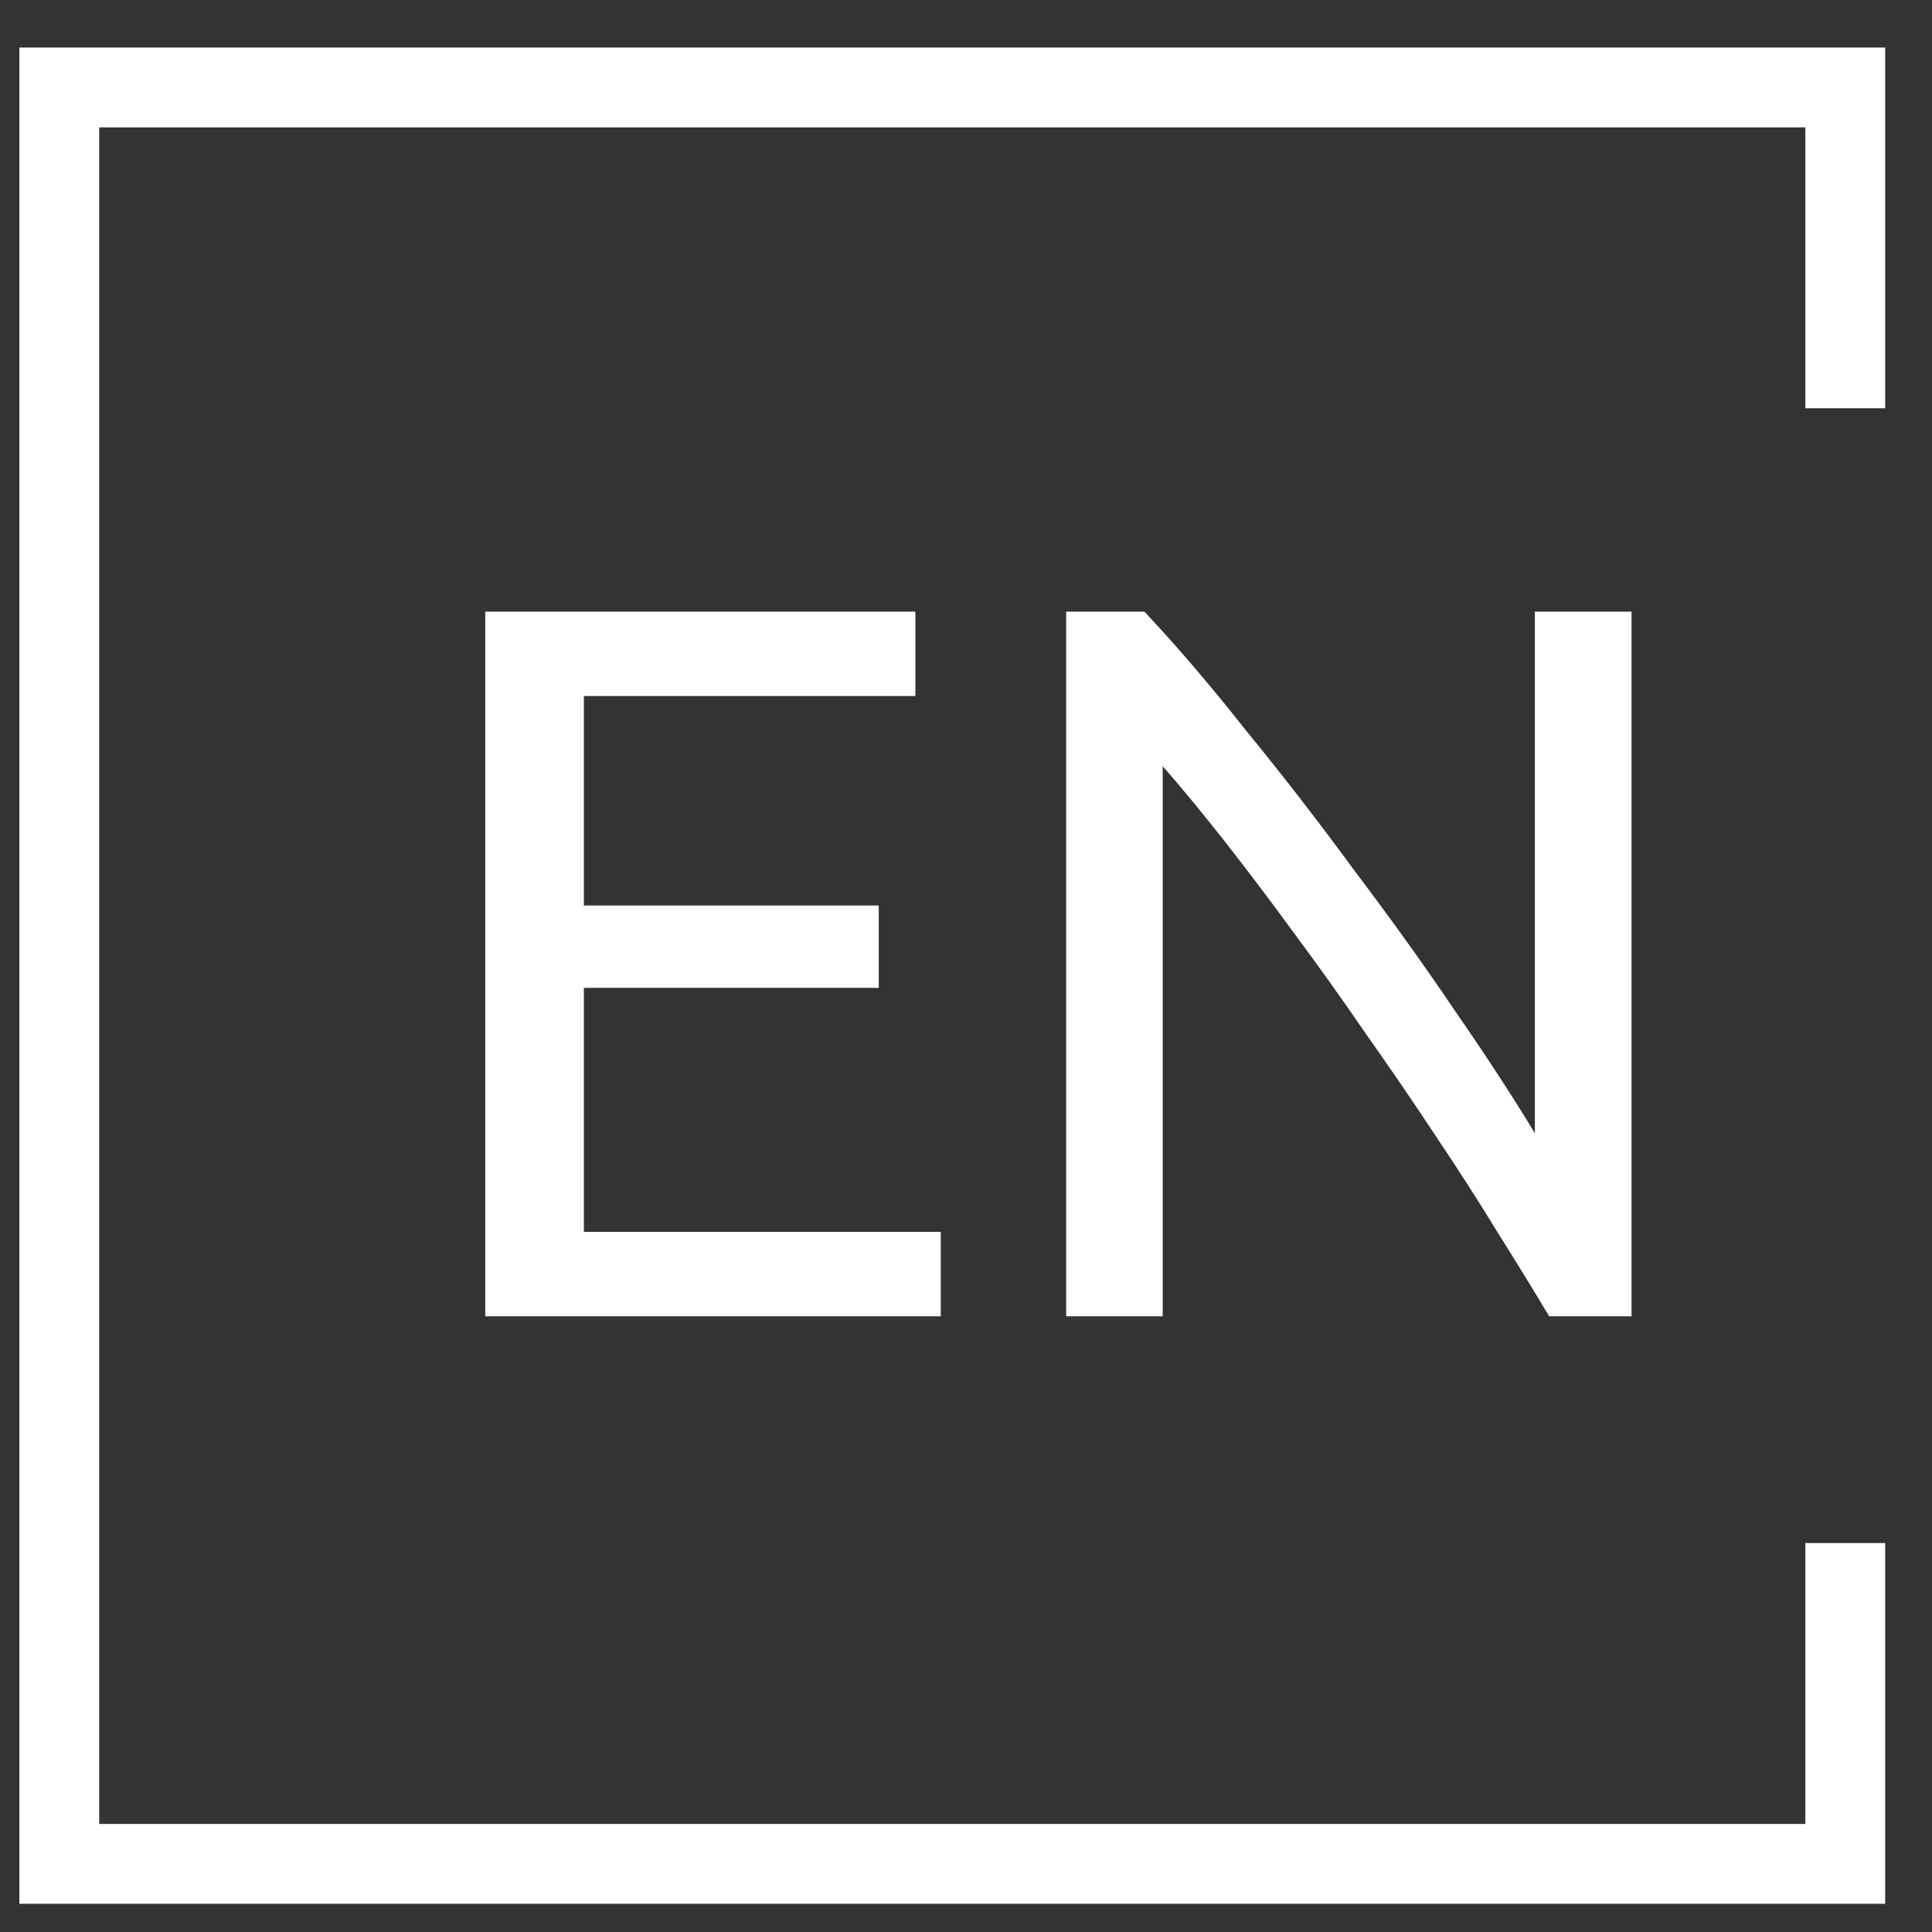
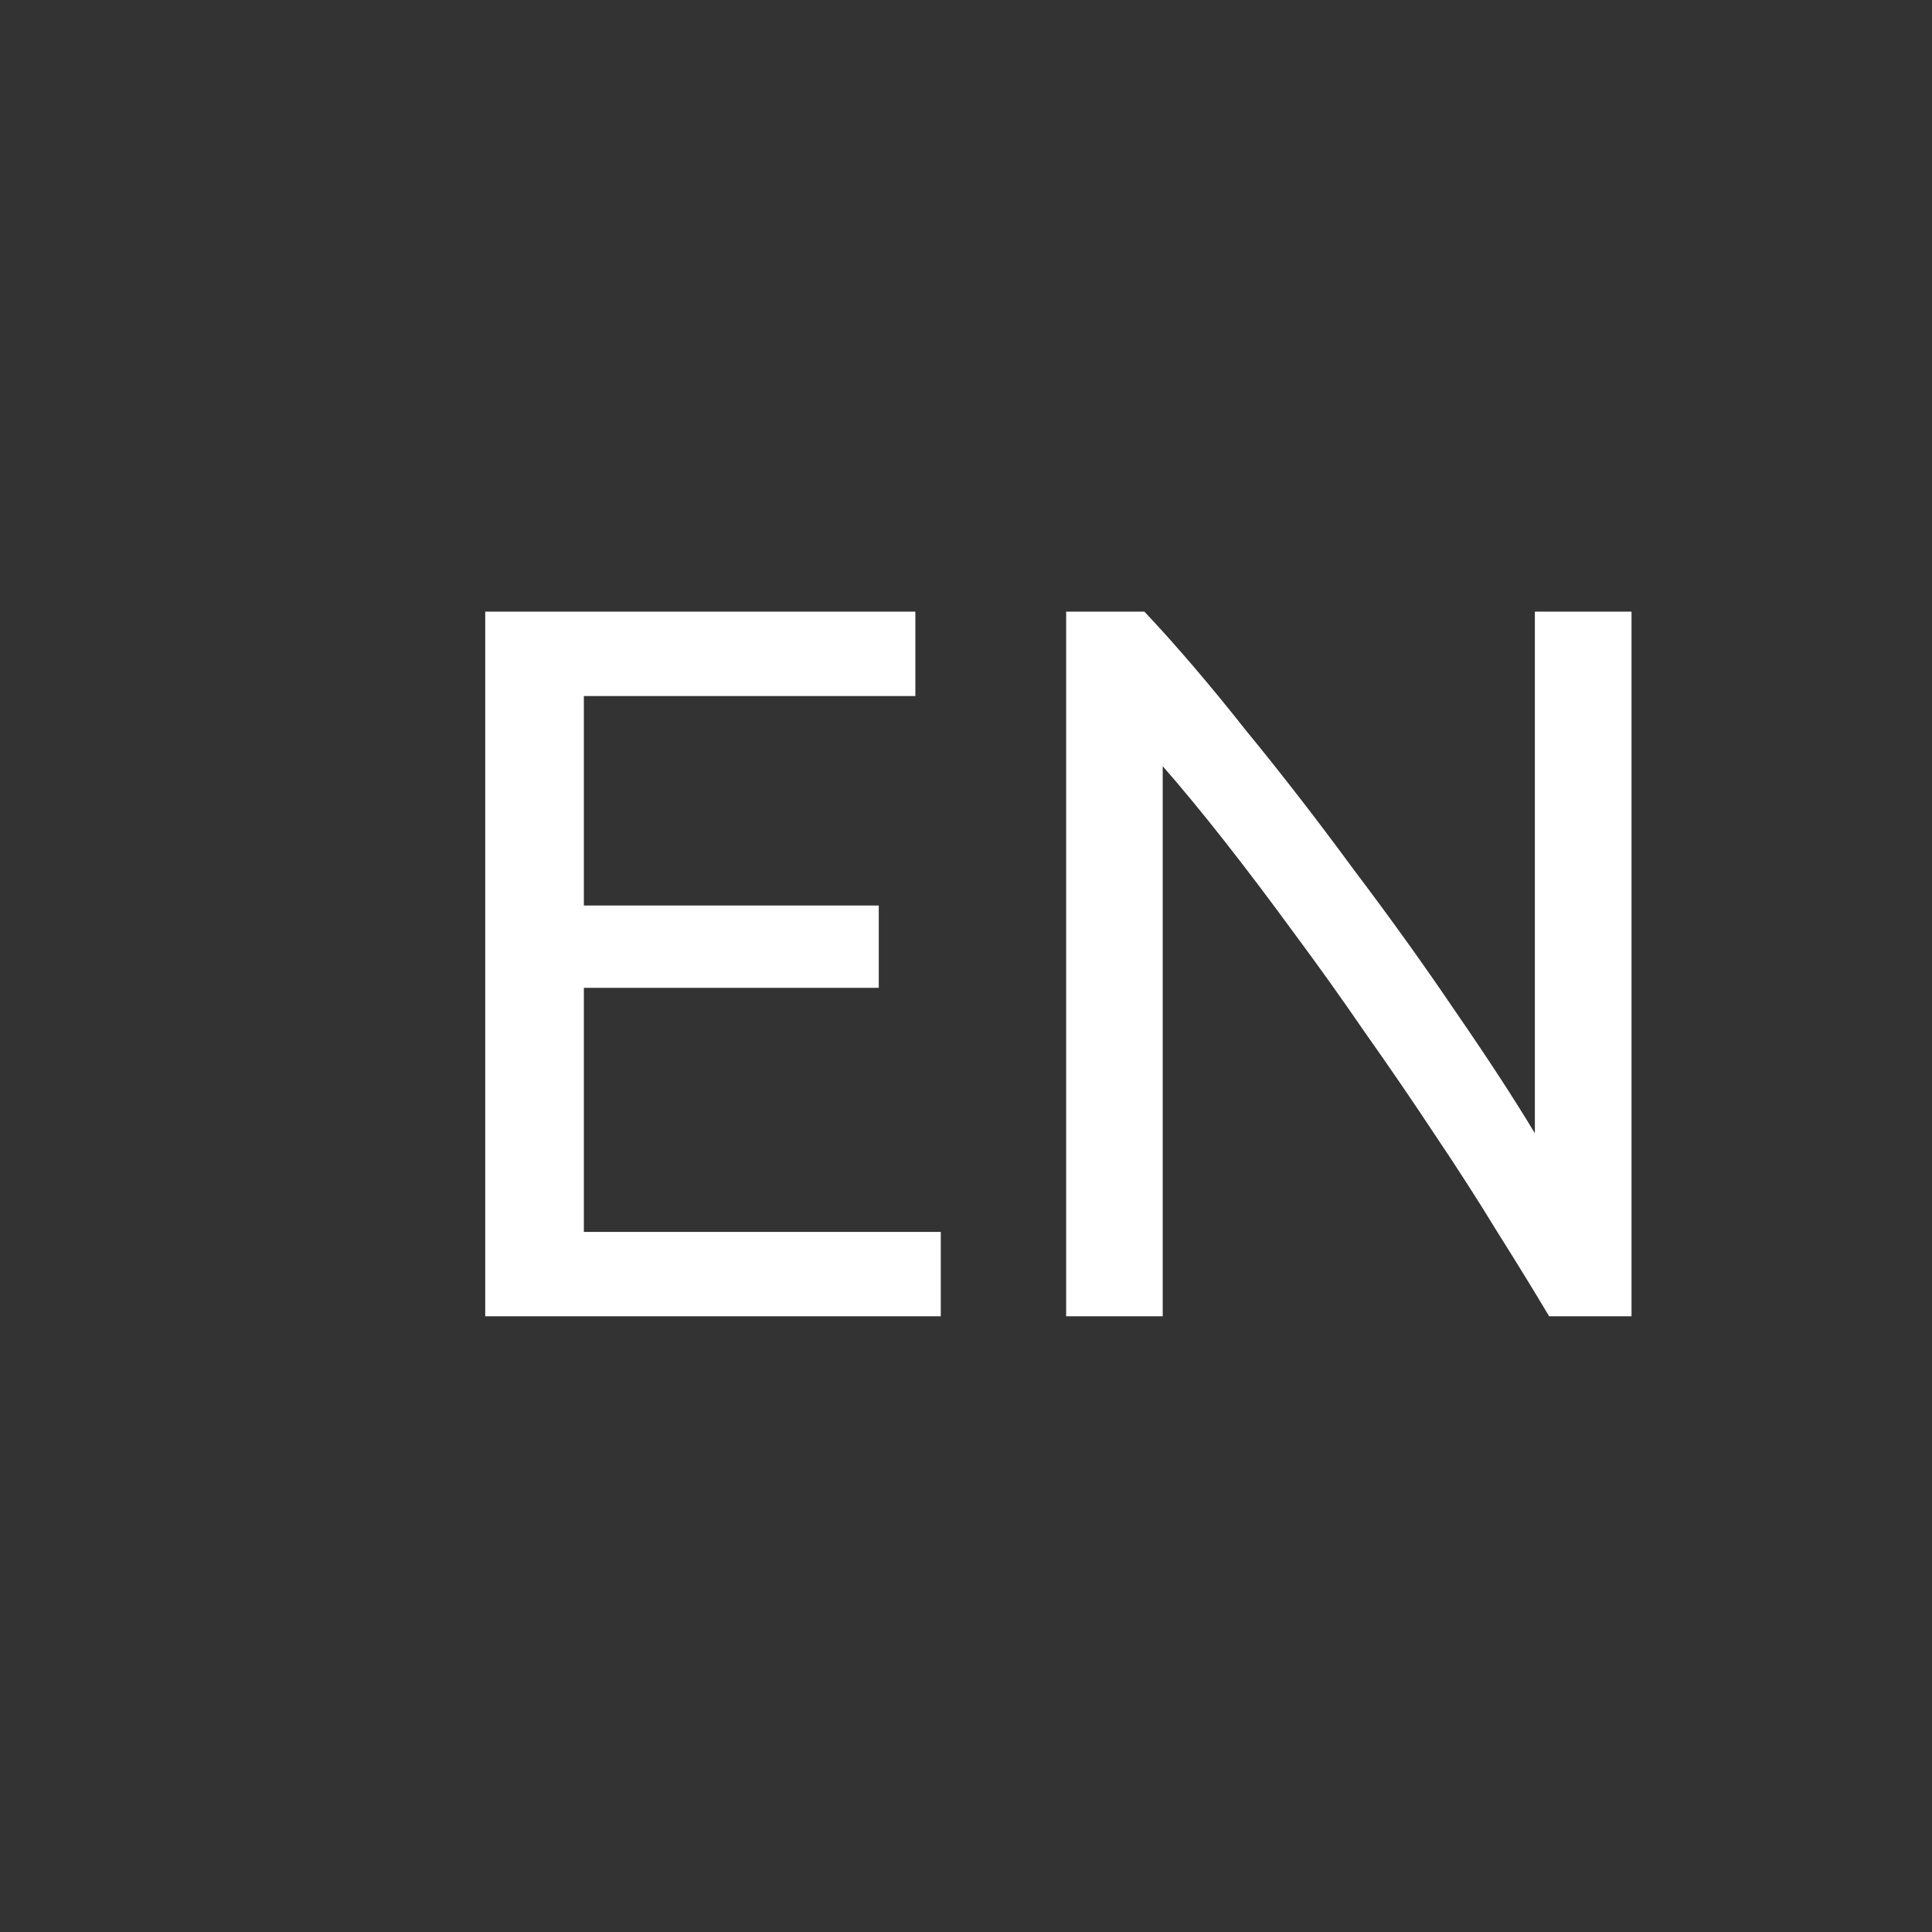
<svg xmlns="http://www.w3.org/2000/svg" width="38" height="38" viewBox="0 0 38 38" fill="none">
  <rect x="0" y="0" width="38" height="38" fill="#333333" stroke="none" />
-   <path d="M36.294 8.03V1.72H1.166V36.66H36.294V30.35" stroke="white" stroke-width="1.57" stroke-miterlimit="10" />
  <path d="M9.544 25.89V12.03H18.004V13.69H11.484V17.81H17.284V19.43H11.484V24.23H18.504V25.89H9.544ZM30.47 25.89C30.176 25.396 29.836 24.843 29.45 24.23C29.076 23.616 28.669 22.983 28.23 22.33C27.79 21.663 27.329 20.99 26.849 20.31C26.383 19.63 25.916 18.976 25.45 18.35C24.983 17.71 24.529 17.11 24.09 16.55C23.649 15.99 23.243 15.496 22.869 15.07V25.89H20.97V12.03H22.509C23.136 12.696 23.803 13.476 24.509 14.37C25.23 15.25 25.936 16.163 26.63 17.11C27.336 18.043 27.996 18.963 28.61 19.87C29.236 20.776 29.763 21.583 30.189 22.29V12.03H32.09V25.89H30.47Z" fill="white" />
</svg>